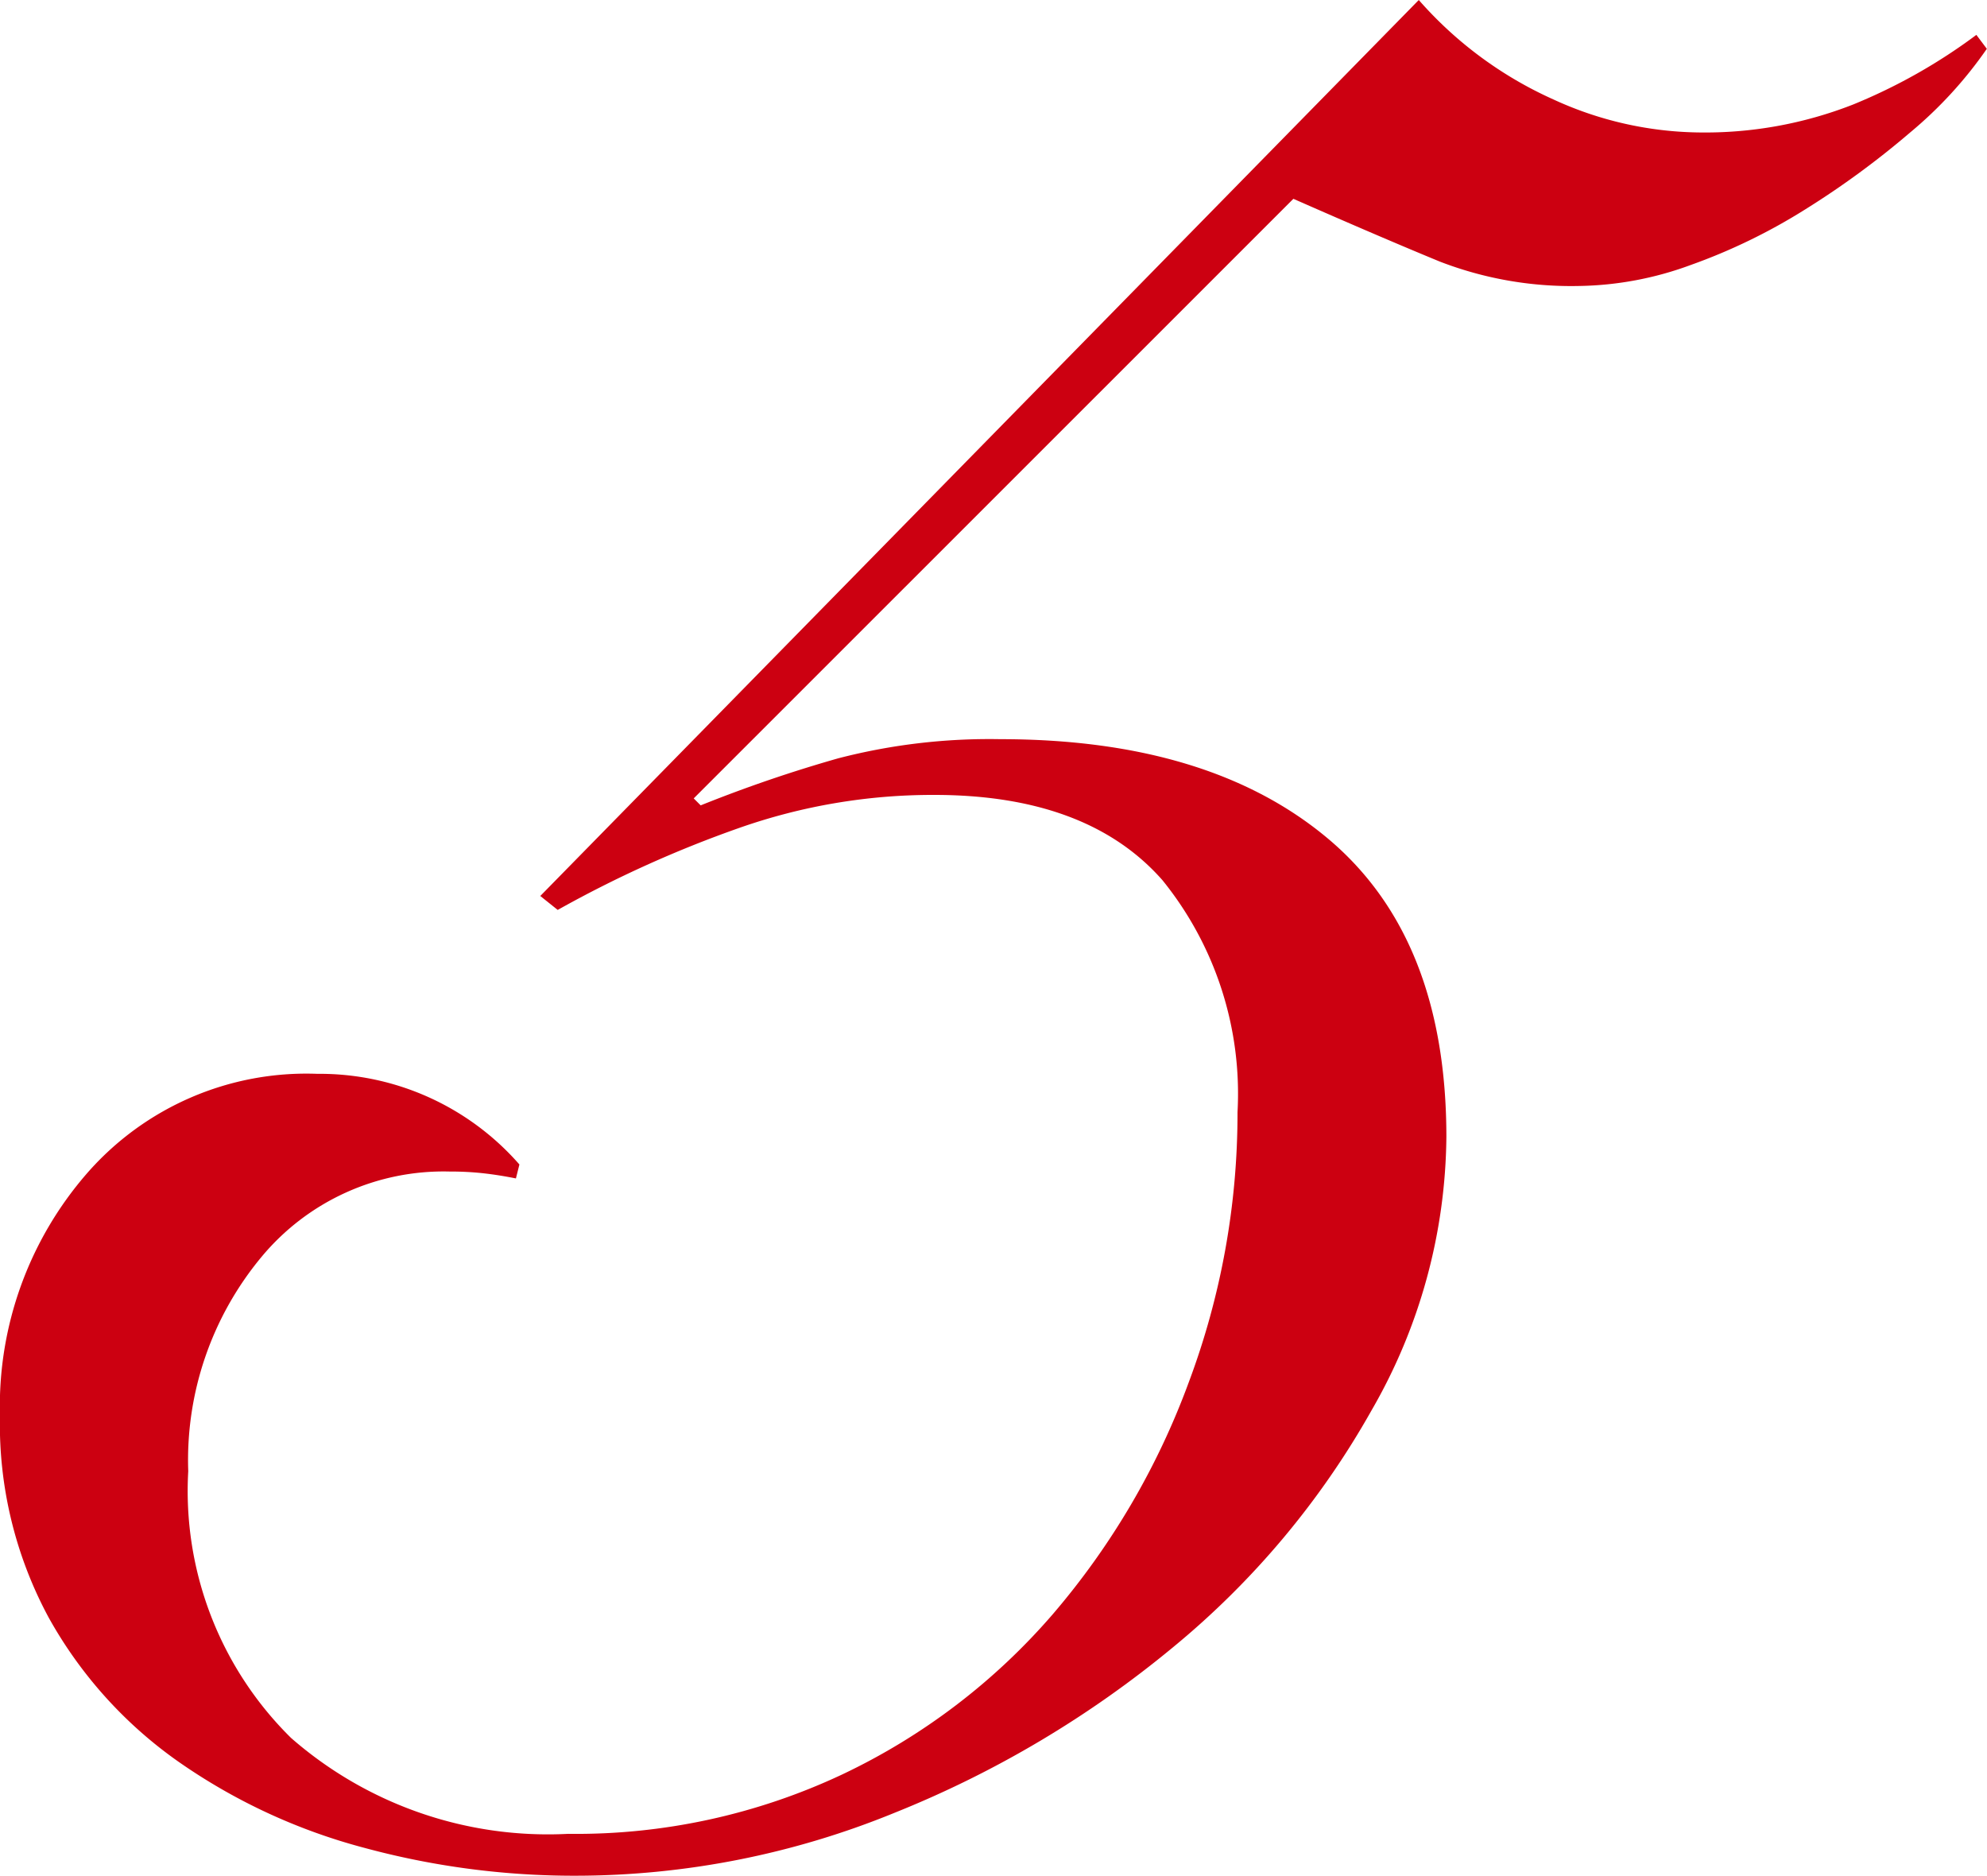
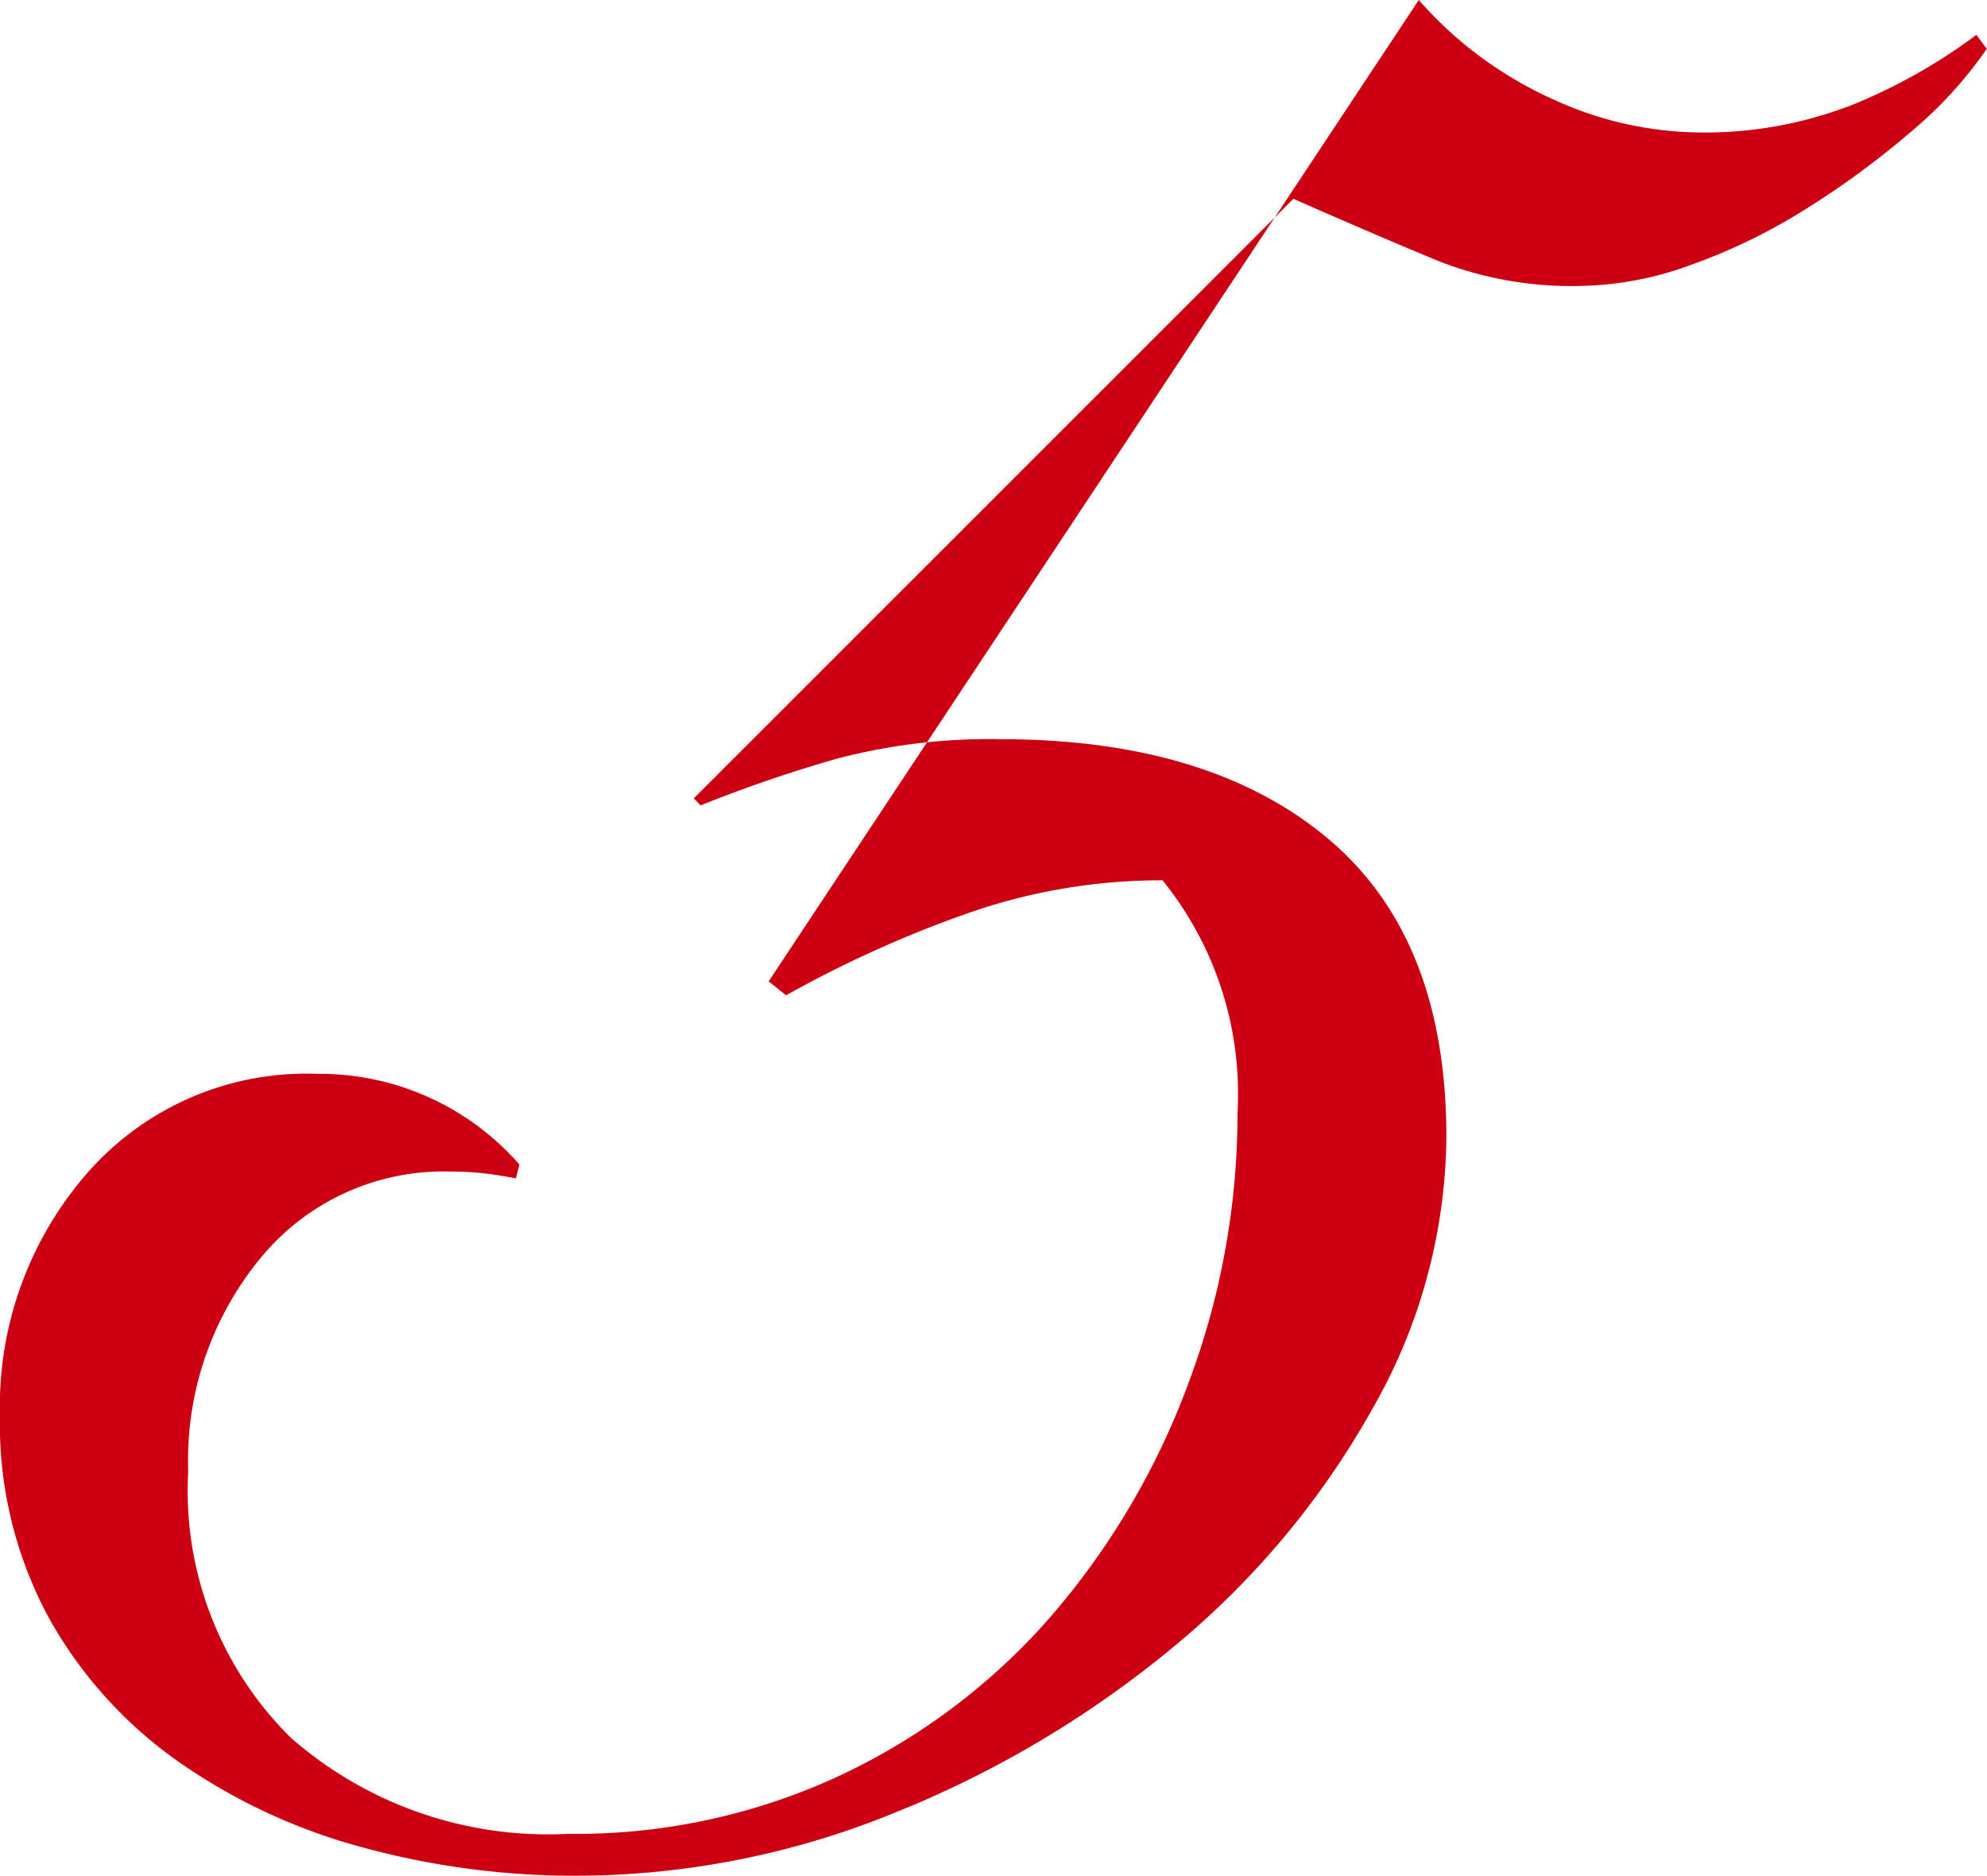
<svg xmlns="http://www.w3.org/2000/svg" width="47.31" height="44.654" viewBox="0 0 47.31 44.654">
-   <path d="M18.924-43.99a9.336,9.336,0,0,0,3.2,2.365,8.505,8.505,0,0,0,3.445.788,9.663,9.663,0,0,0,3.694-.664A13.3,13.3,0,0,0,32.2-43.16l.249.332a9.954,9.954,0,0,1-1.826,1.992,20.574,20.574,0,0,1-2.49,1.826A13.871,13.871,0,0,1,25.4-37.682a8,8,0,0,1-2.656.5,8.684,8.684,0,0,1-3.32-.581q-1.411-.581-3.486-1.494L1.66-24.983l.166.166A32.826,32.826,0,0,1,5.1-25.937a14.336,14.336,0,0,1,3.859-.456q4.98,0,7.8,2.365t2.822,7.1A13.22,13.22,0,0,1,17.8-10.416a19.958,19.958,0,0,1-4.731,5.644A24.951,24.951,0,0,1,6.432-.83,20.078,20.078,0,0,1-1.162.664,19.1,19.1,0,0,1-6.183,0a13.929,13.929,0,0,1-4.4-2.033,10.317,10.317,0,0,1-3.113-3.445,9.688,9.688,0,0,1-1.162-4.814,8.441,8.441,0,0,1,2.075-5.768A6.932,6.932,0,0,1-7.3-18.426,6.315,6.315,0,0,1-2.49-16.268l-.083.332q-.415-.083-.788-.124A7.147,7.147,0,0,0-4.15-16.1a5.634,5.634,0,0,0-4.482,2.034,7.567,7.567,0,0,0-1.743,5.1,8.254,8.254,0,0,0,2.448,6.35,9.291,9.291,0,0,0,6.6,2.283A14.89,14.89,0,0,0,5.188-1.743a15.234,15.234,0,0,0,5.021-3.818,18.028,18.028,0,0,0,3.237-5.519,18.246,18.246,0,0,0,1.162-6.433,8.075,8.075,0,0,0-1.785-5.52q-1.785-2.033-5.437-2.033a13.9,13.9,0,0,0-4.648.788,27.493,27.493,0,0,0-4.316,1.95l-.415-.332Z" transform="translate(14.857 43.99)" fill="#c01" />
+   <path d="M18.924-43.99a9.336,9.336,0,0,0,3.2,2.365,8.505,8.505,0,0,0,3.445.788,9.663,9.663,0,0,0,3.694-.664A13.3,13.3,0,0,0,32.2-43.16l.249.332a9.954,9.954,0,0,1-1.826,1.992,20.574,20.574,0,0,1-2.49,1.826A13.871,13.871,0,0,1,25.4-37.682a8,8,0,0,1-2.656.5,8.684,8.684,0,0,1-3.32-.581q-1.411-.581-3.486-1.494L1.66-24.983l.166.166A32.826,32.826,0,0,1,5.1-25.937a14.336,14.336,0,0,1,3.859-.456q4.98,0,7.8,2.365t2.822,7.1A13.22,13.22,0,0,1,17.8-10.416a19.958,19.958,0,0,1-4.731,5.644A24.951,24.951,0,0,1,6.432-.83,20.078,20.078,0,0,1-1.162.664,19.1,19.1,0,0,1-6.183,0a13.929,13.929,0,0,1-4.4-2.033,10.317,10.317,0,0,1-3.113-3.445,9.688,9.688,0,0,1-1.162-4.814,8.441,8.441,0,0,1,2.075-5.768A6.932,6.932,0,0,1-7.3-18.426,6.315,6.315,0,0,1-2.49-16.268l-.083.332q-.415-.083-.788-.124A7.147,7.147,0,0,0-4.15-16.1a5.634,5.634,0,0,0-4.482,2.034,7.567,7.567,0,0,0-1.743,5.1,8.254,8.254,0,0,0,2.448,6.35,9.291,9.291,0,0,0,6.6,2.283A14.89,14.89,0,0,0,5.188-1.743a15.234,15.234,0,0,0,5.021-3.818,18.028,18.028,0,0,0,3.237-5.519,18.246,18.246,0,0,0,1.162-6.433,8.075,8.075,0,0,0-1.785-5.52a13.9,13.9,0,0,0-4.648.788,27.493,27.493,0,0,0-4.316,1.95l-.415-.332Z" transform="translate(14.857 43.99)" fill="#c01" />
</svg>